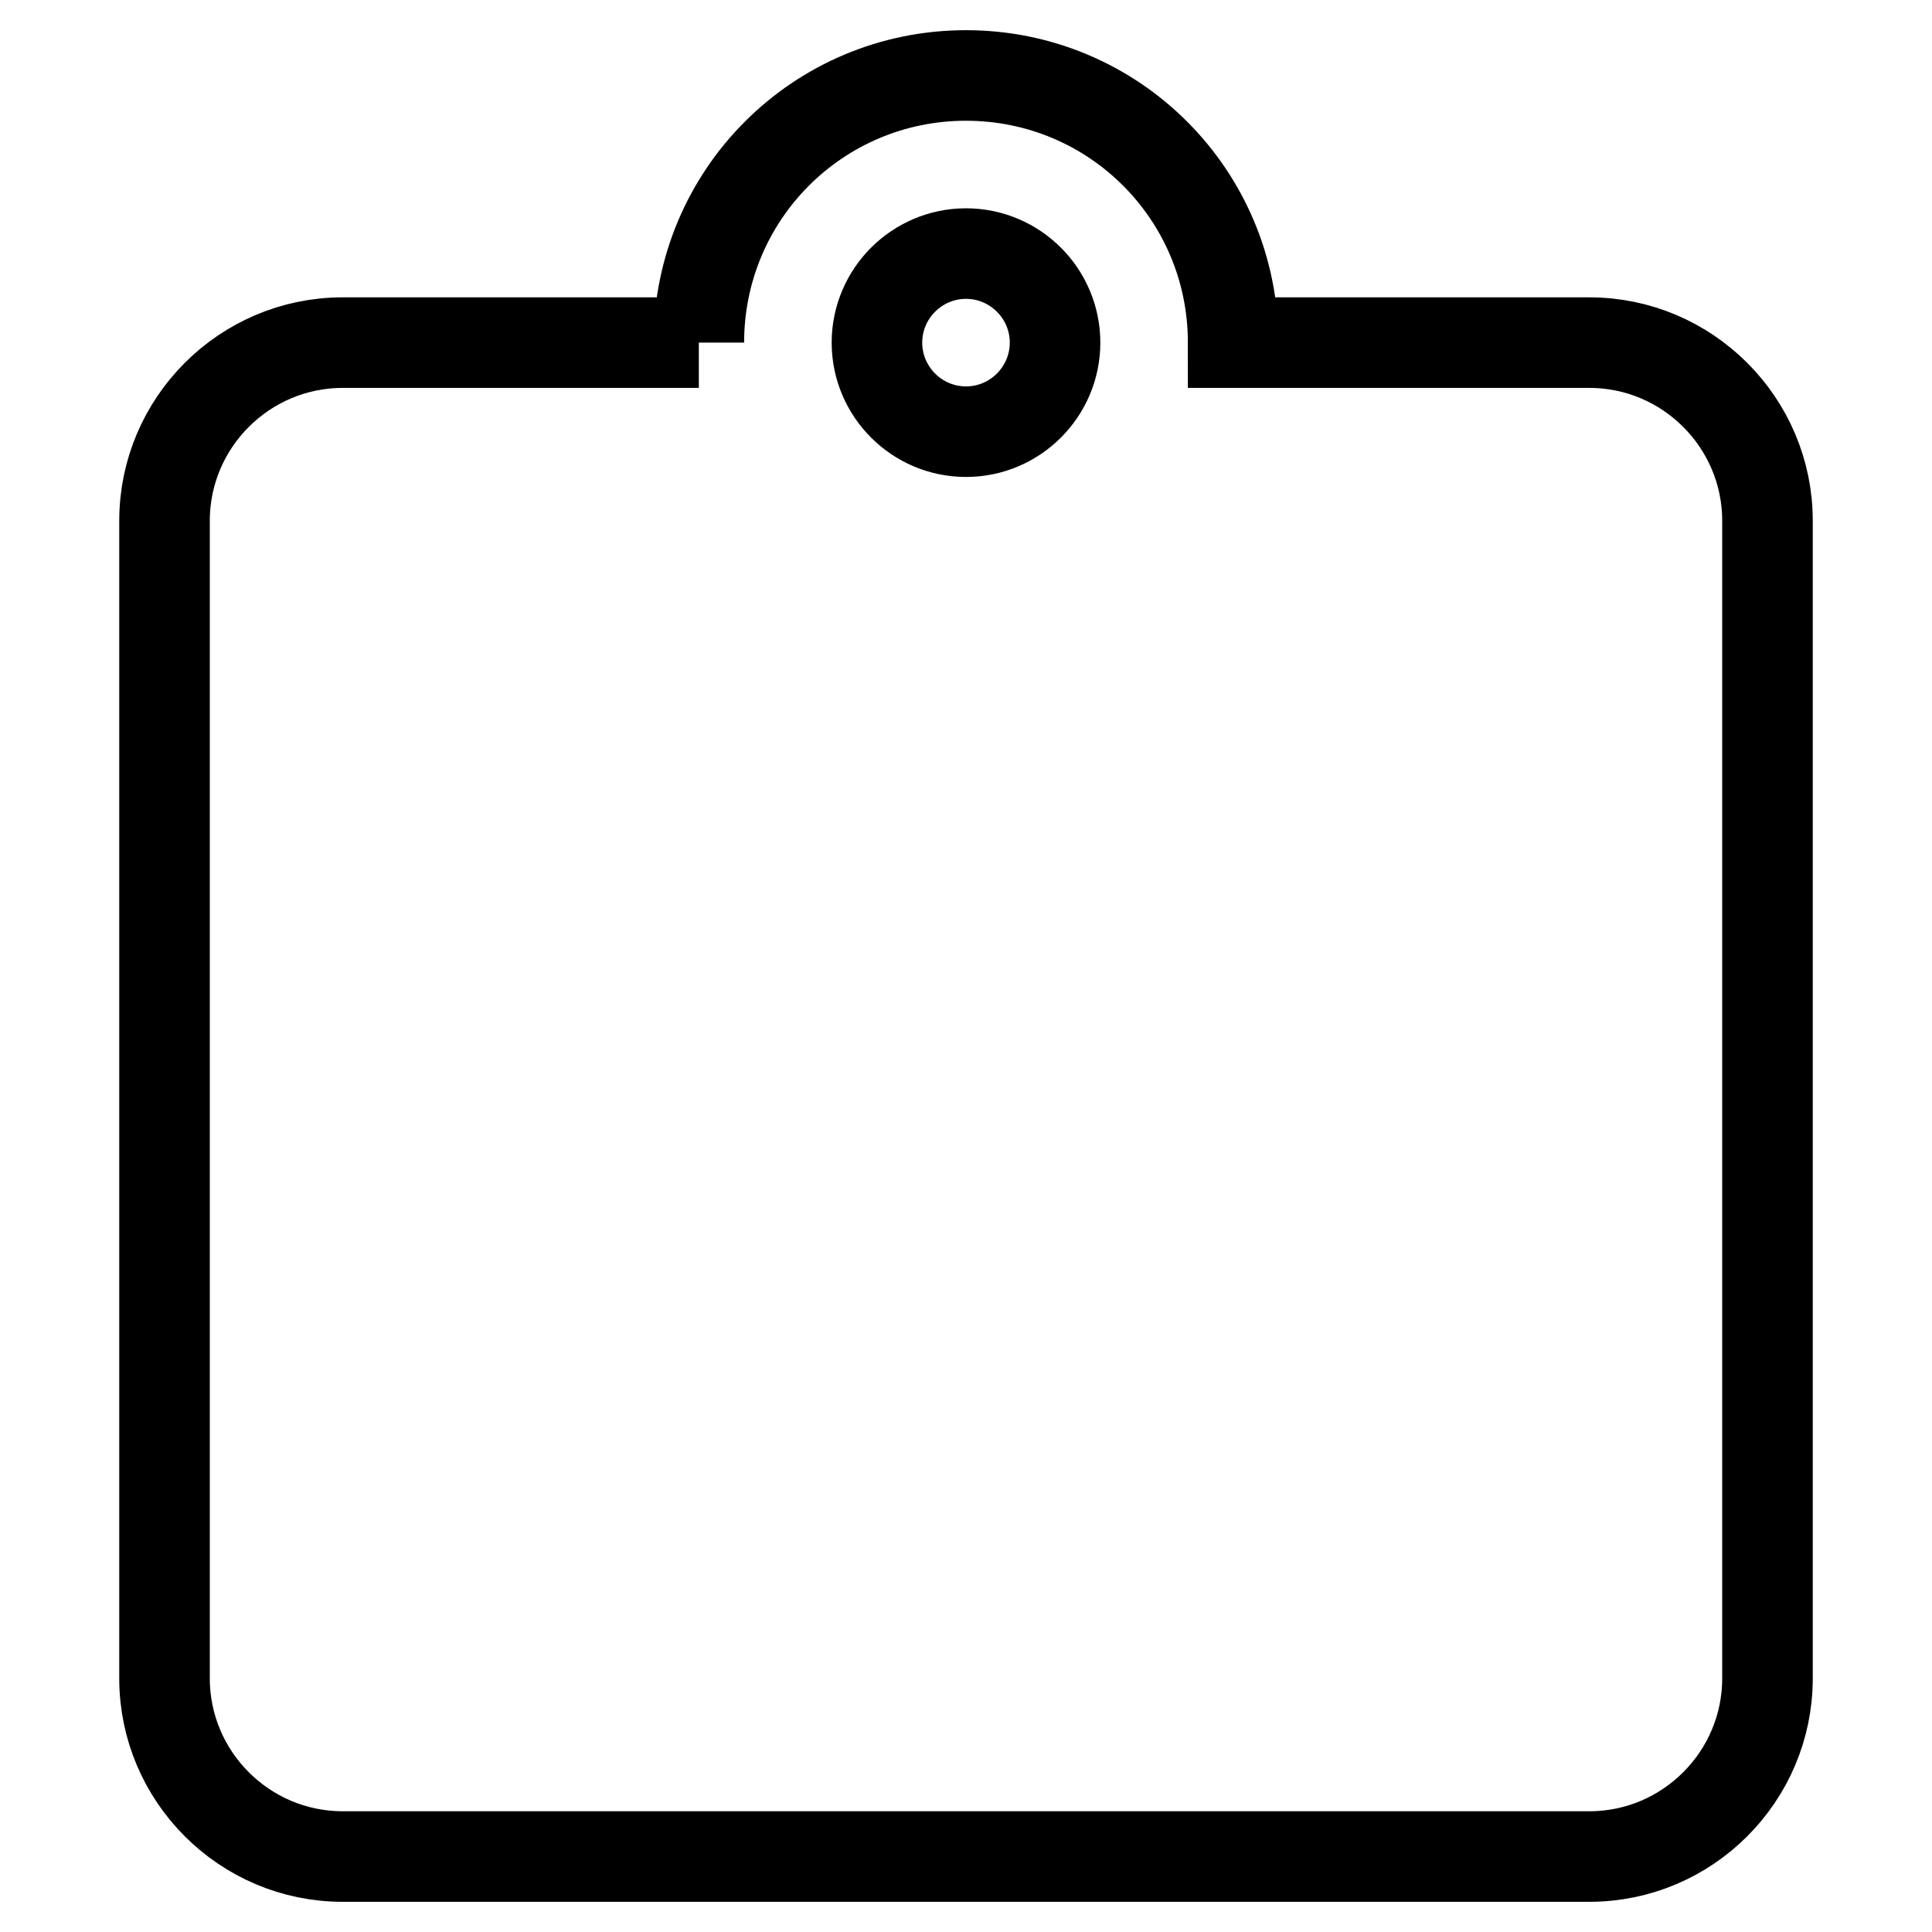
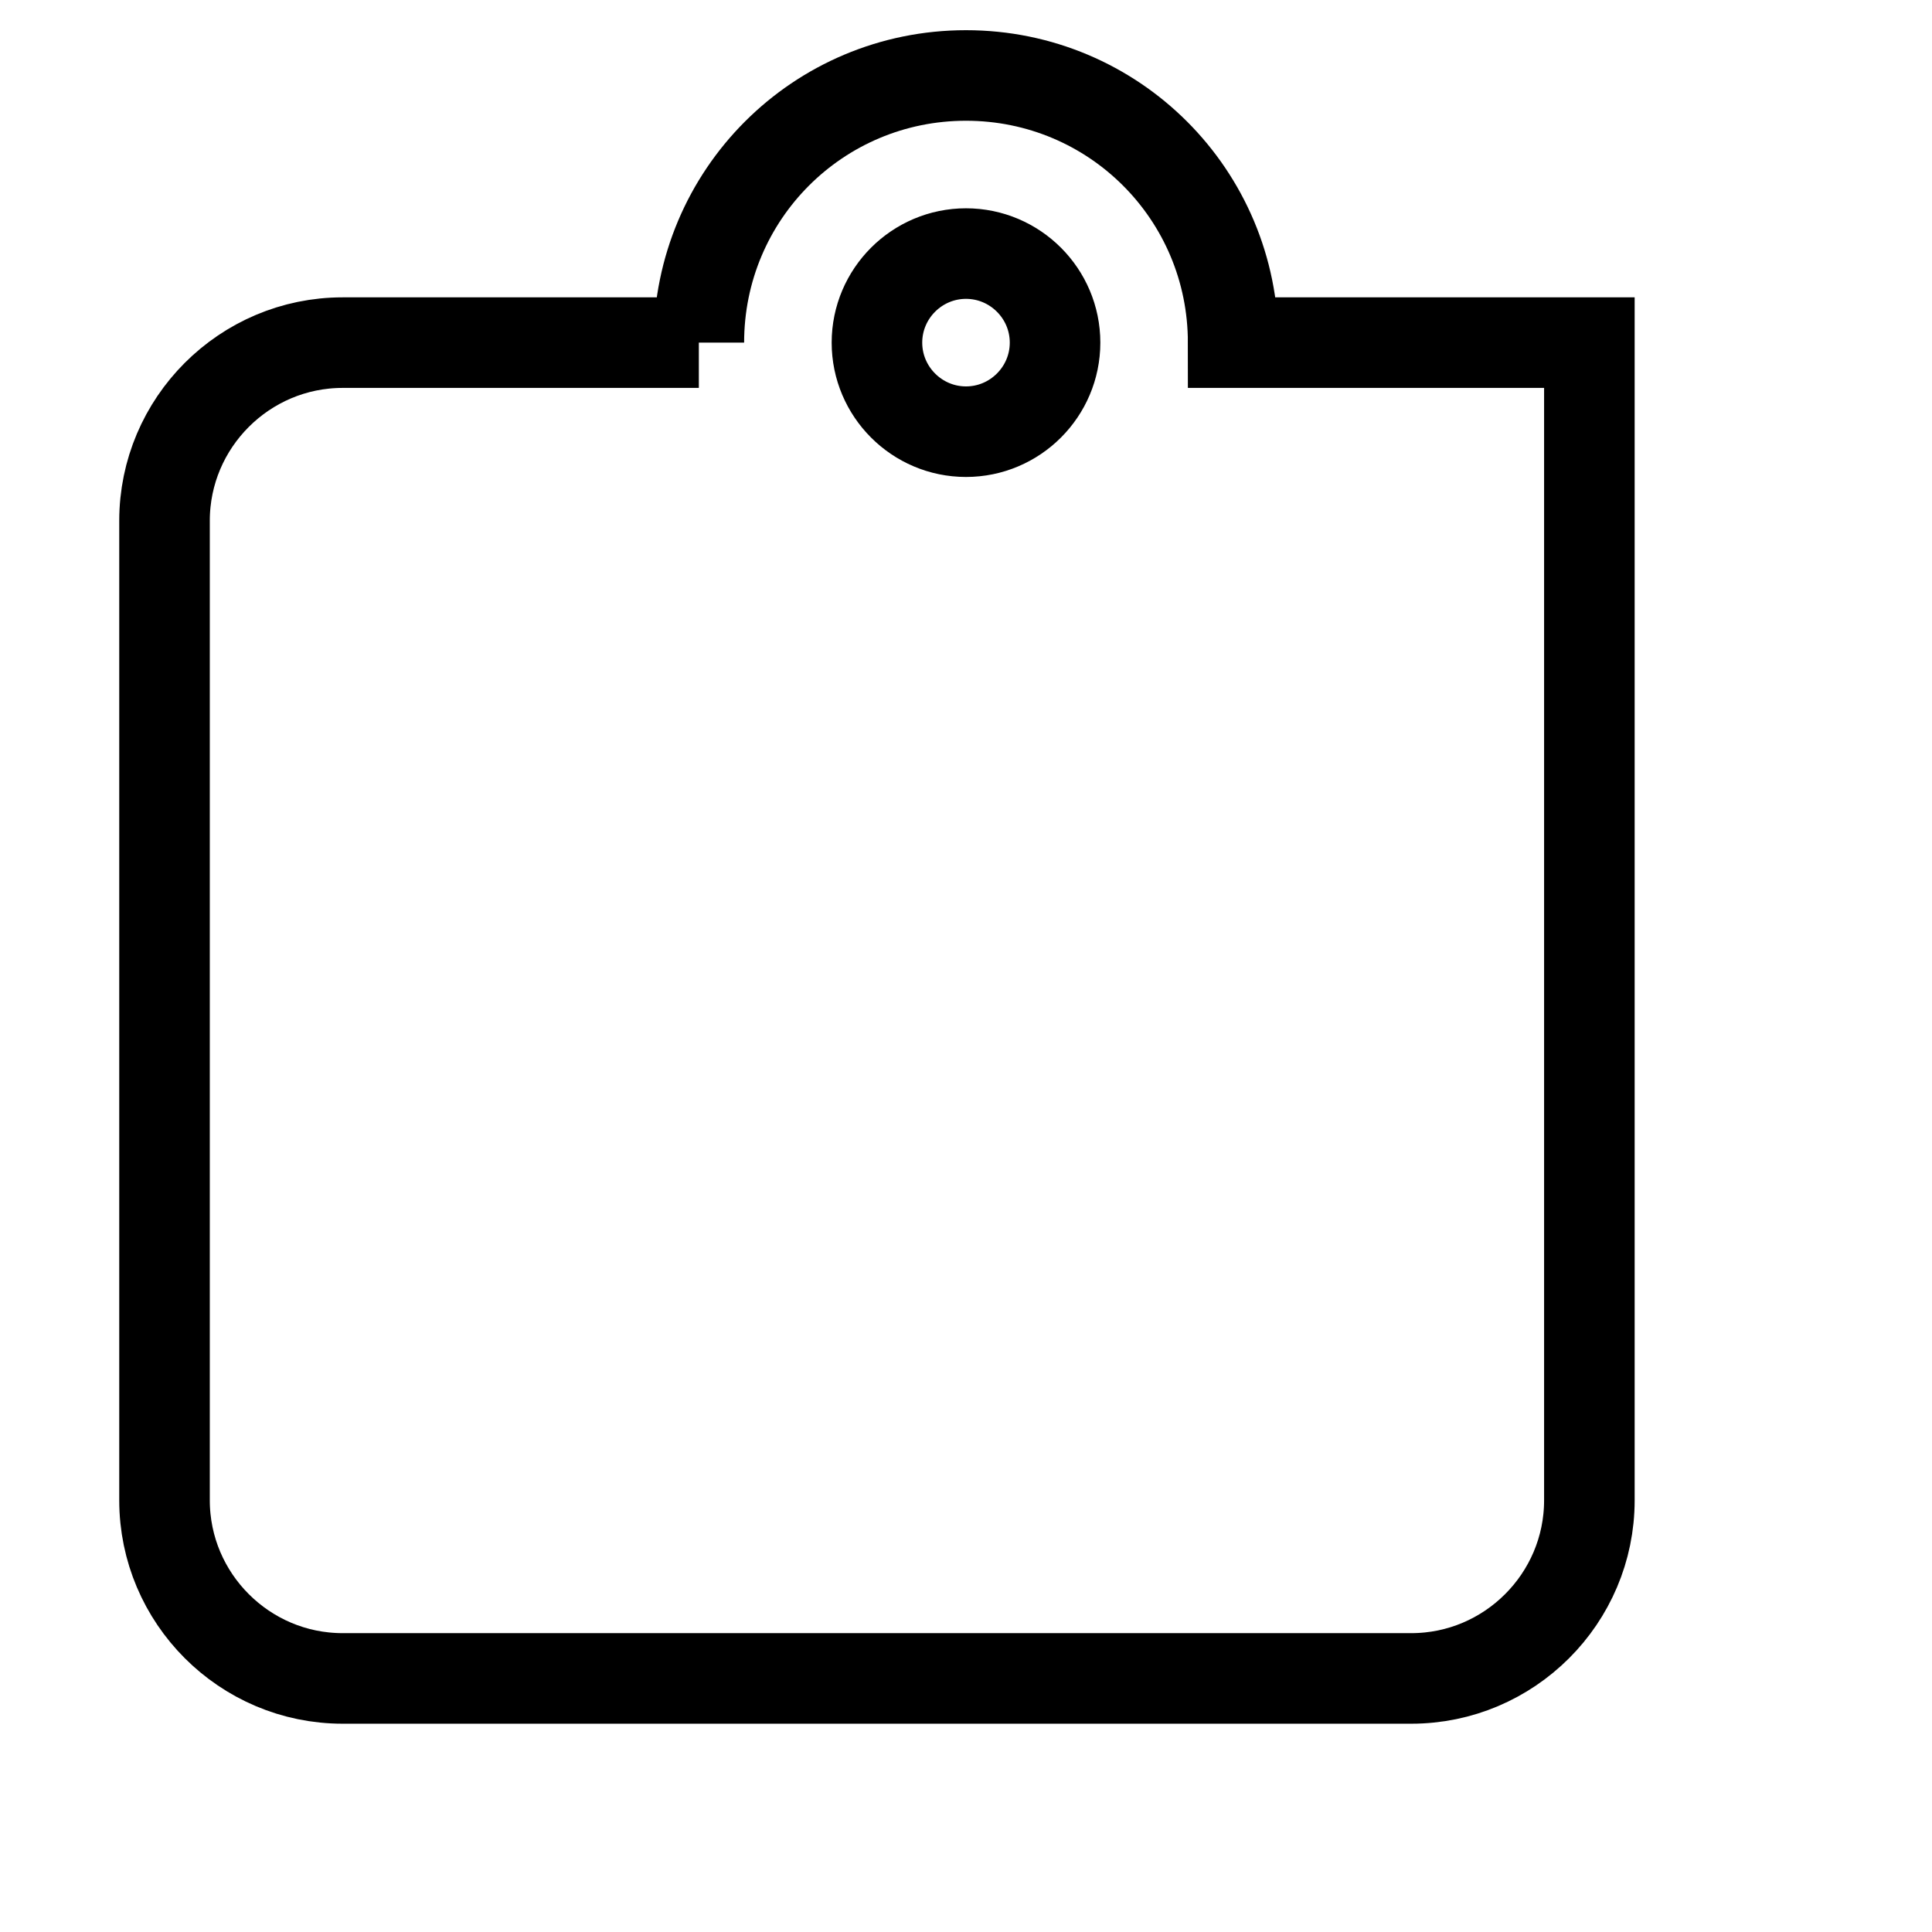
<svg xmlns="http://www.w3.org/2000/svg" version="1.1" x="0px" y="0px" viewBox="0 0 256 256" enable-background="new 0 0 256 256" xml:space="preserve">
  <g>
-     <path stroke-width="12" fill-opacity="0" stroke="#000000" d="M92.6,45.4C92.6,25.8,108.4,10,128,10c19.6,0,35.4,15.8,35.4,35.4h47.2c13,0,23.6,10.6,23.6,23.6v153.4 c0,13-10.6,23.6-23.6,23.6H45.4c-13,0-23.6-10.6-23.6-23.6V69c0-13,10.6-23.6,23.6-23.6H92.6 M128,33.6c-6.5,0-11.8,5.3-11.8,11.8 c0,6.5,5.3,11.8,11.8,11.8c6.5,0,11.8-5.3,11.8-11.8C139.8,38.9,134.5,33.6,128,33.6z" />
+     <path stroke-width="12" fill-opacity="0" stroke="#000000" d="M92.6,45.4C92.6,25.8,108.4,10,128,10c19.6,0,35.4,15.8,35.4,35.4h47.2v153.4 c0,13-10.6,23.6-23.6,23.6H45.4c-13,0-23.6-10.6-23.6-23.6V69c0-13,10.6-23.6,23.6-23.6H92.6 M128,33.6c-6.5,0-11.8,5.3-11.8,11.8 c0,6.5,5.3,11.8,11.8,11.8c6.5,0,11.8-5.3,11.8-11.8C139.8,38.9,134.5,33.6,128,33.6z" />
  </g>
</svg>